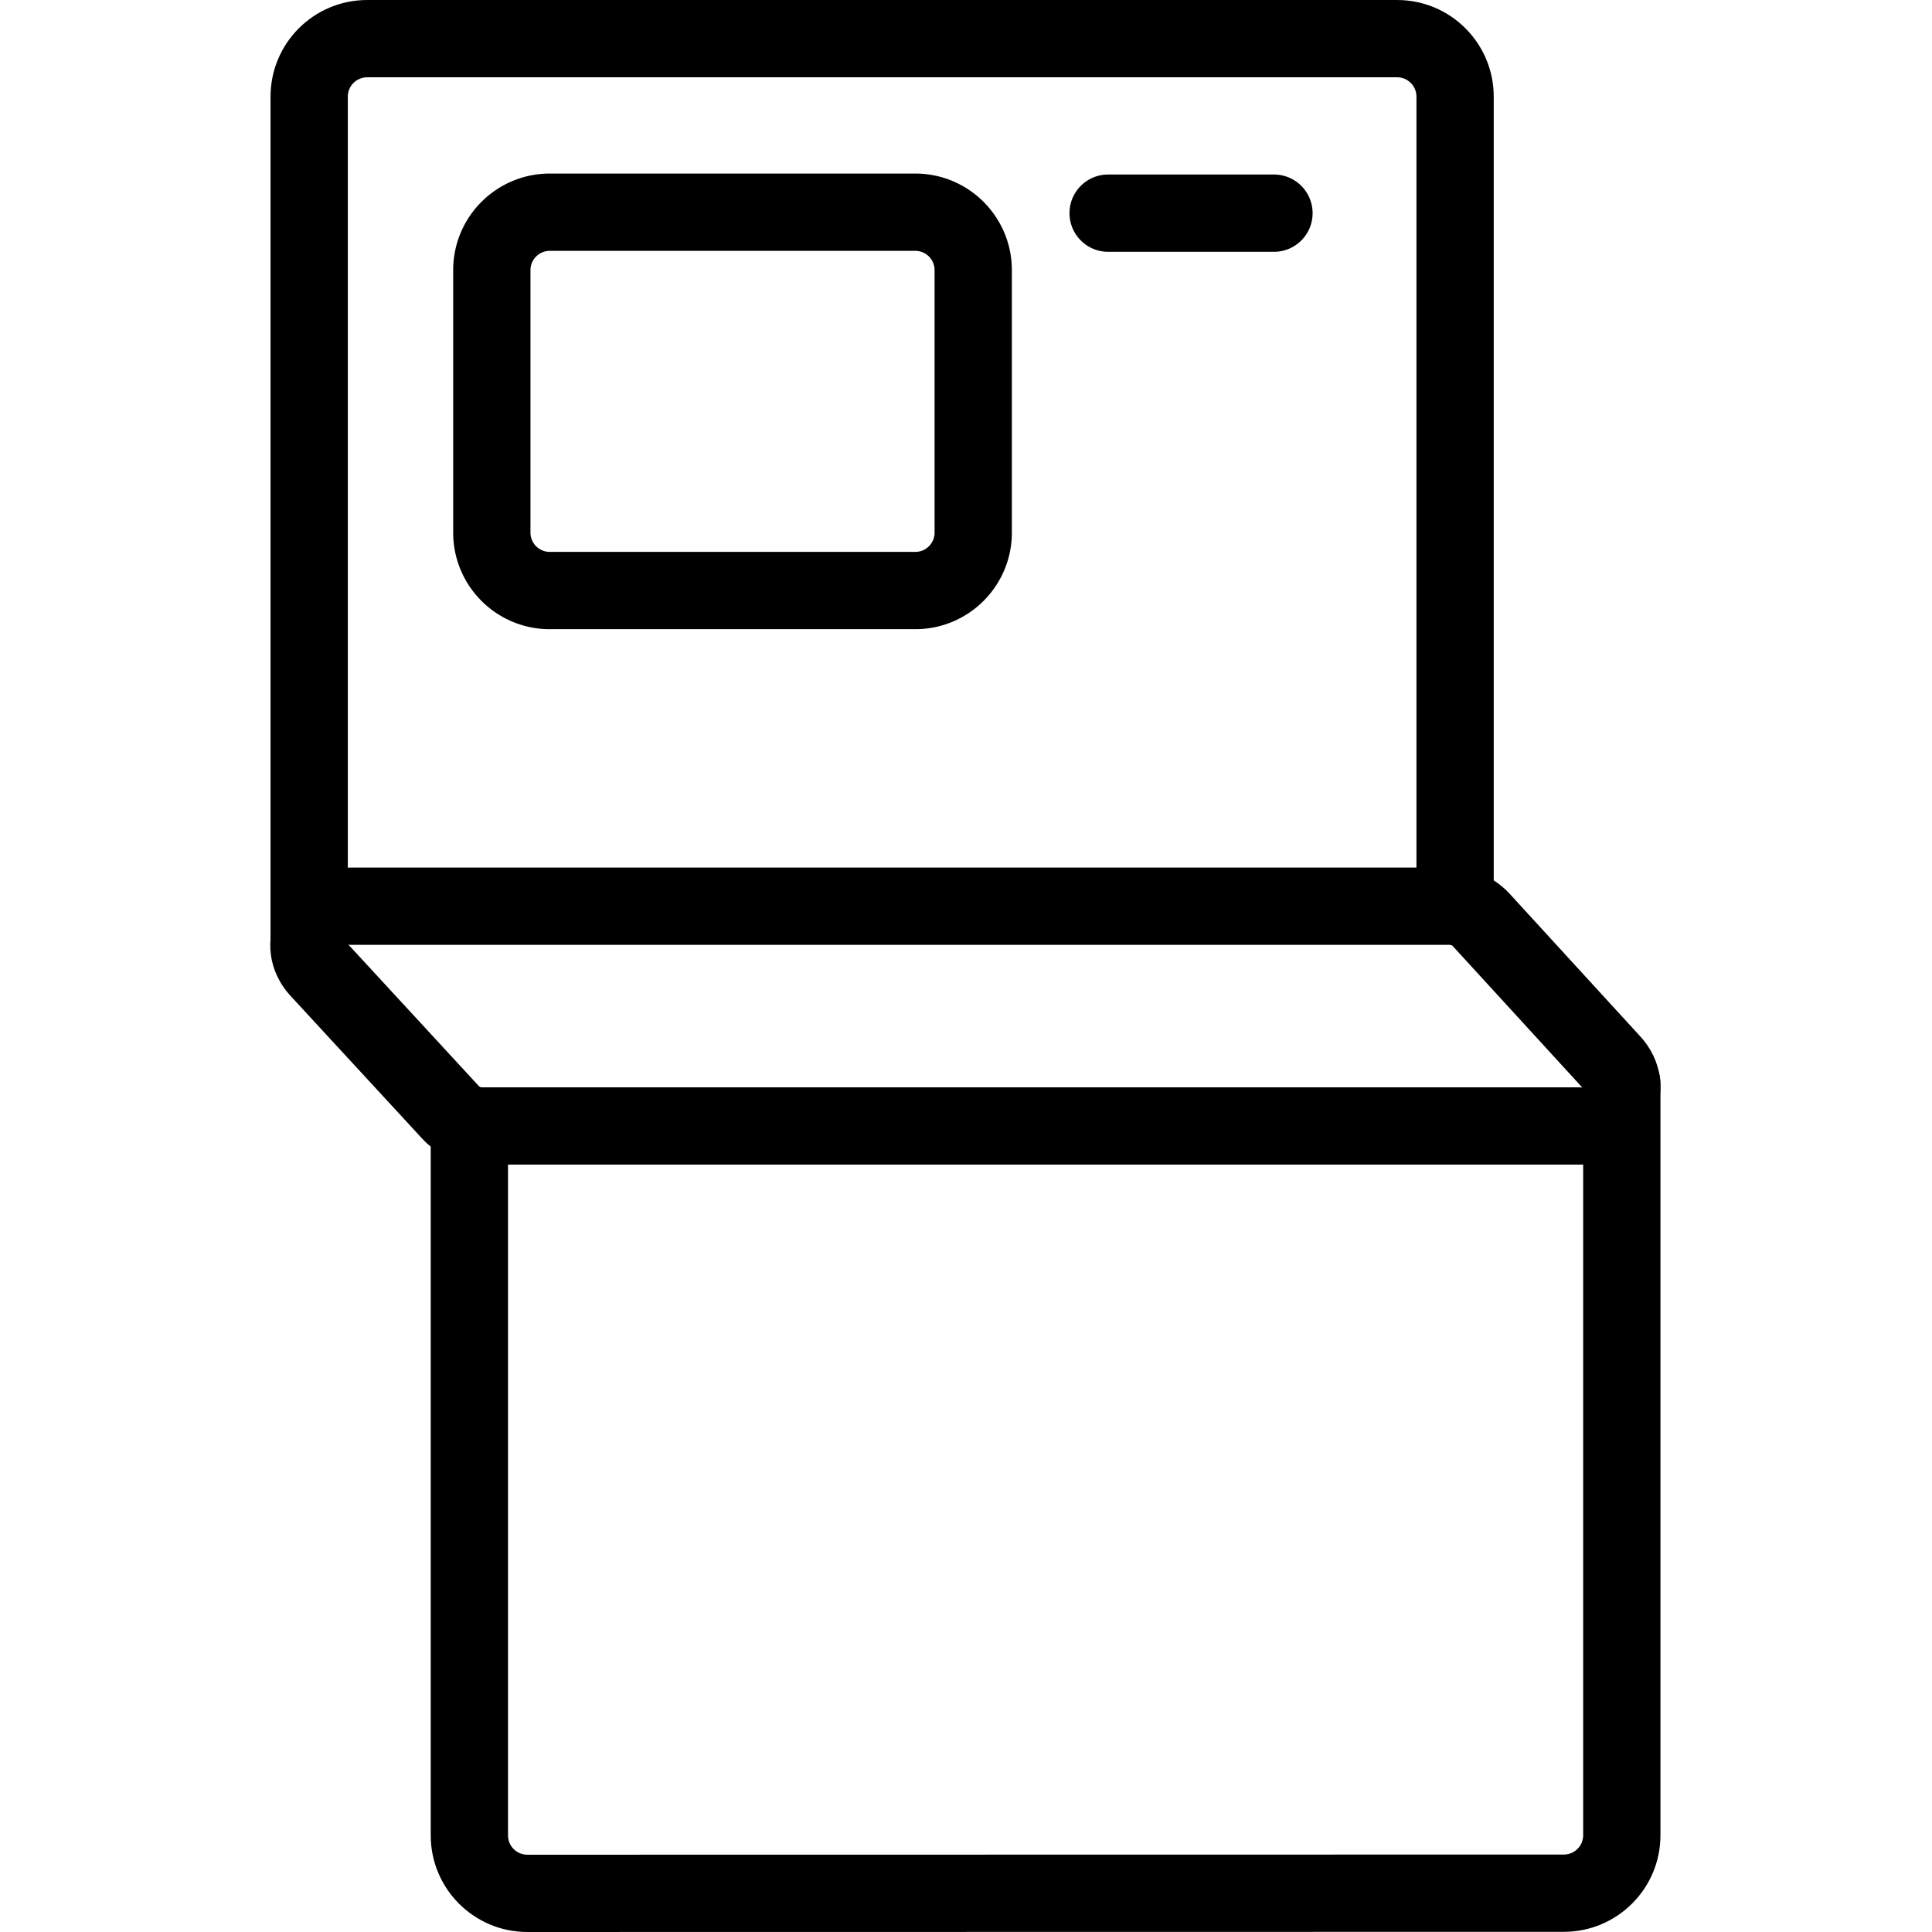
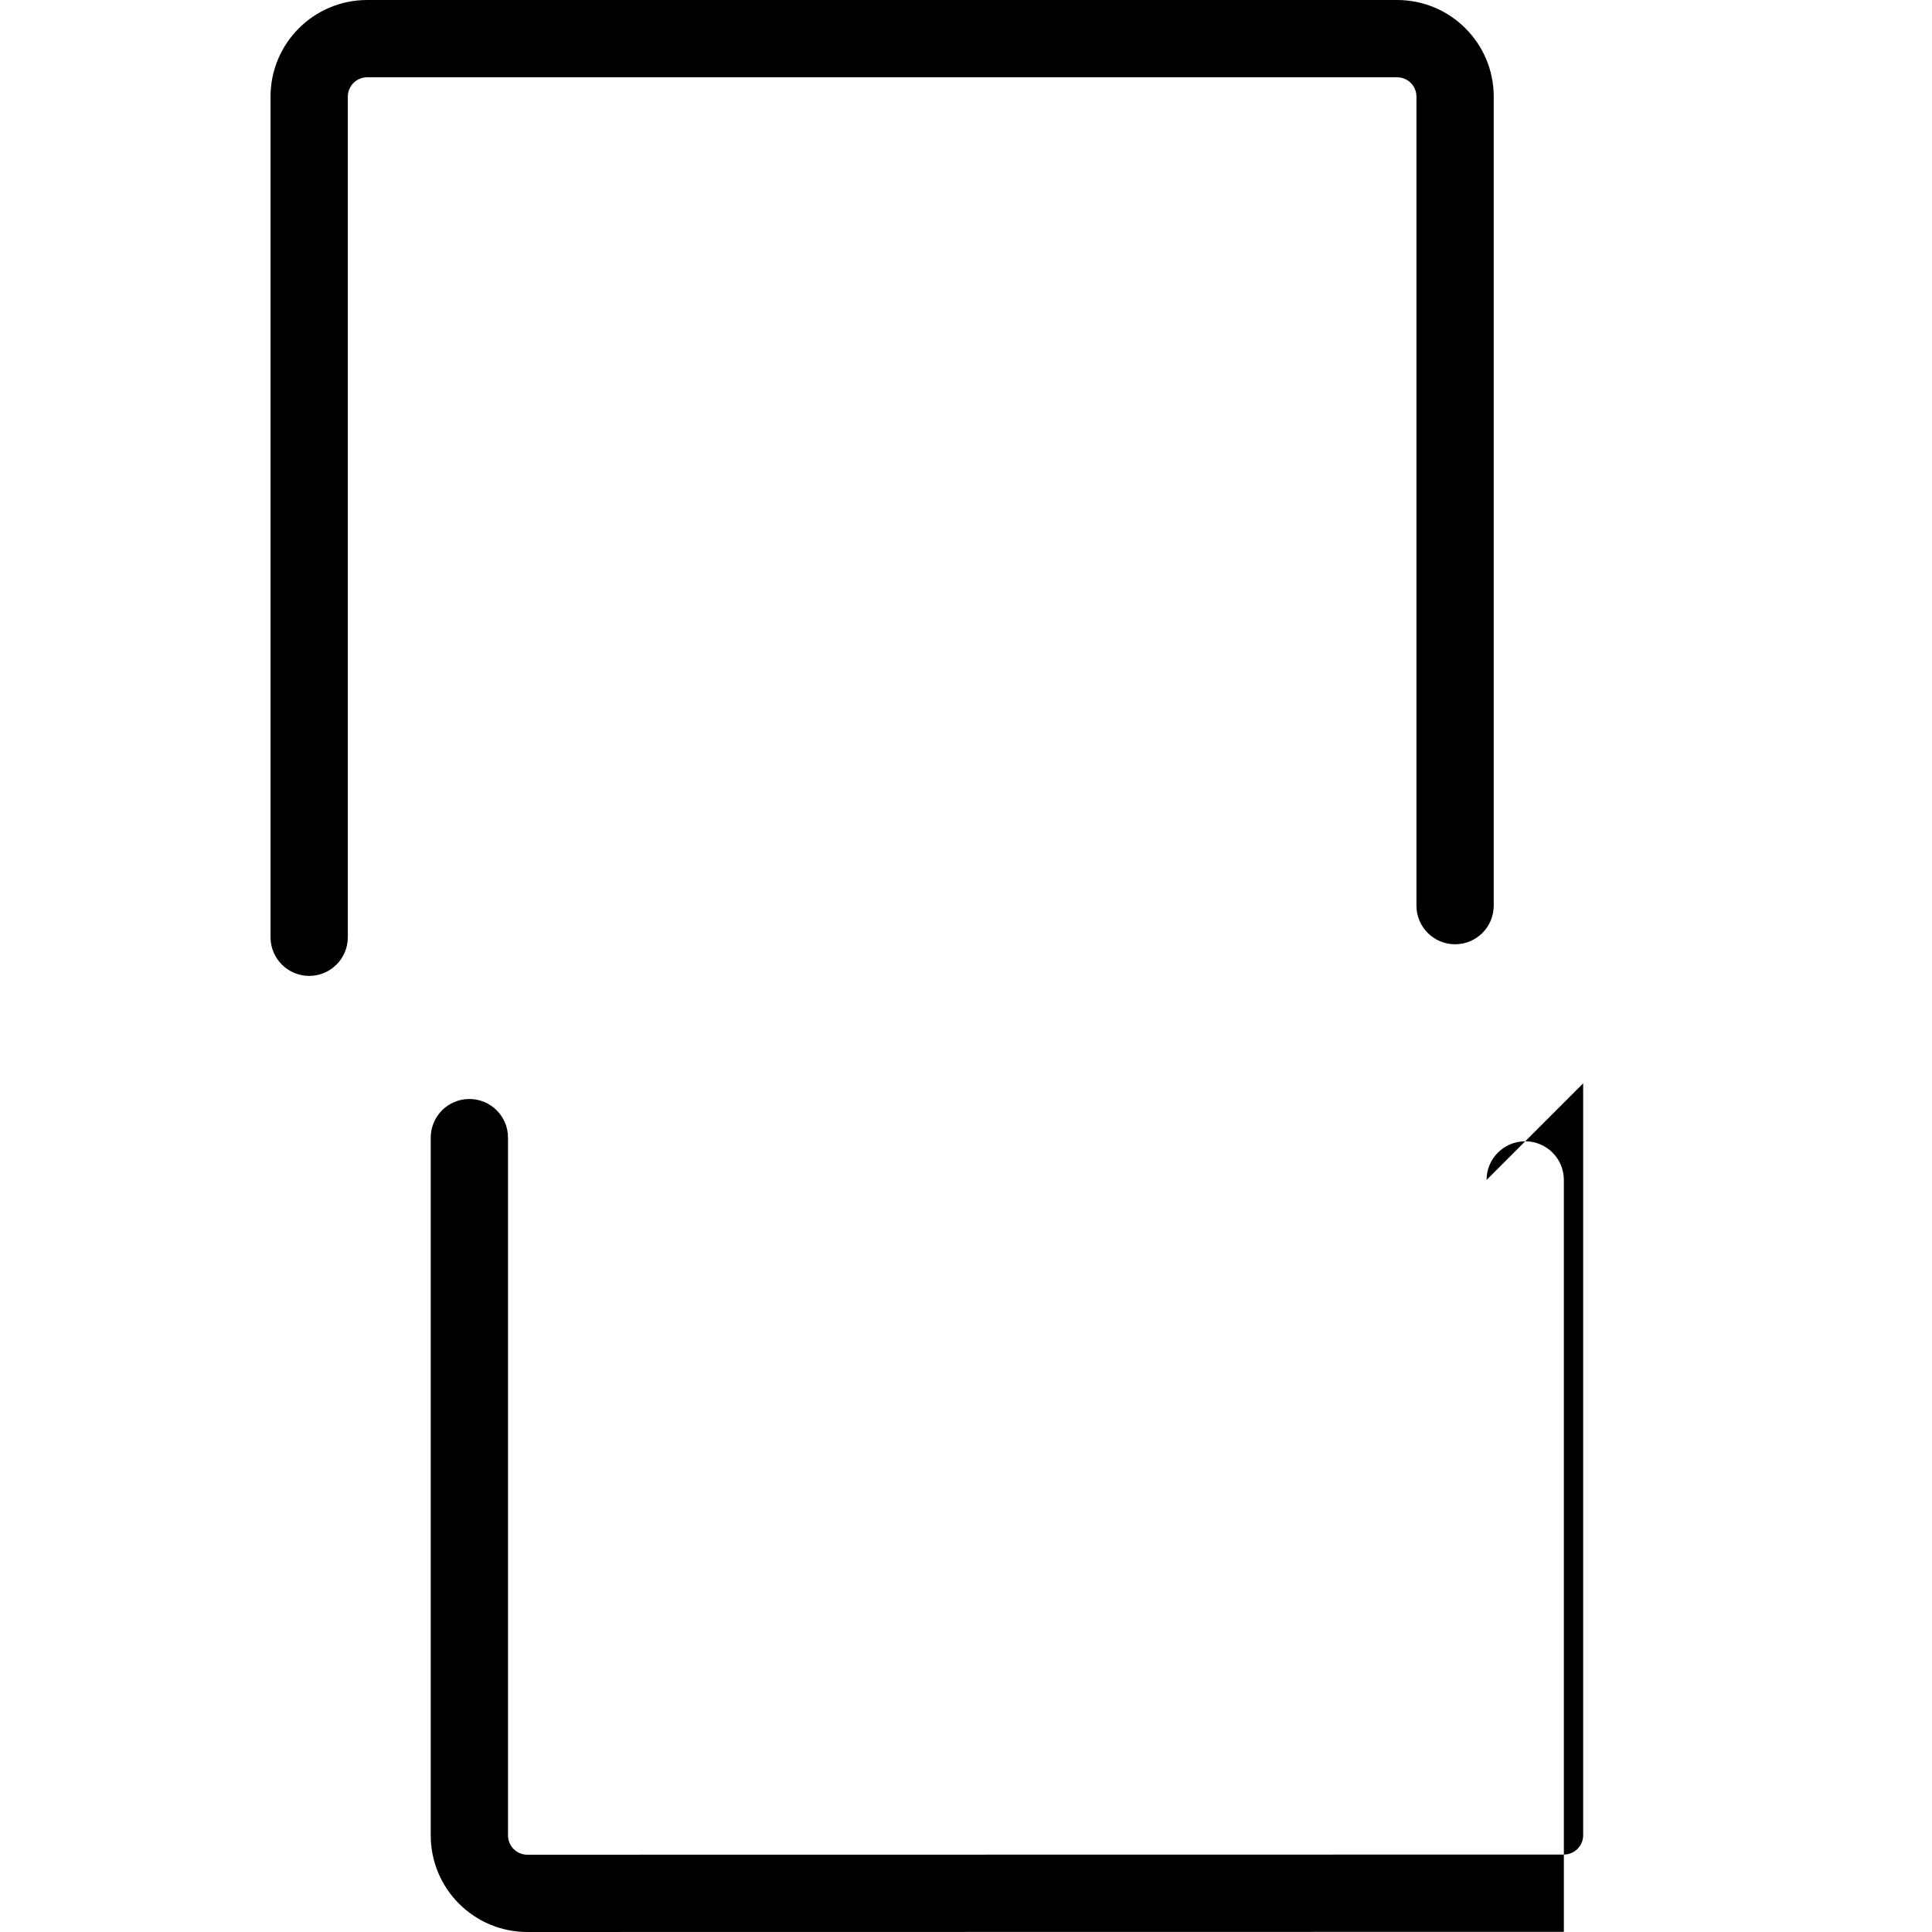
<svg xmlns="http://www.w3.org/2000/svg" fill="#000000" width="800px" height="800px" viewBox="0 0 1024 1024">
-   <path d="M485.107 292.522c5.657 0 10.24-4.583 10.24-10.24v-139.09c0-5.657-4.583-10.24-10.24-10.24h-193.71a10.238 10.238 0 00-10.24 10.24v139.09c0 5.657 4.583 10.24 10.24 10.24h193.71zm0 40.96h-193.71c-28.278 0-51.2-22.922-51.2-51.2v-139.09c0-28.278 22.922-51.2 51.2-51.2h193.71c28.278 0 51.2 22.922 51.2 51.2v139.09c0 28.278-22.922 51.2-51.2 51.2zm102.23-200.021h87.89c11.311 0 20.48-9.169 20.48-20.48s-9.169-20.48-20.48-20.48h-87.89c-11.311 0-20.48 9.169-20.48 20.48s9.169 20.48 20.48 20.48z" />
-   <path d="M184.35 496.768V51.205c0-5.657 4.583-10.24 10.24-10.24h545.915c5.657 0 10.24 4.583 10.24 10.24v428.8c0 11.311 9.169 20.48 20.48 20.48s20.48-9.169 20.48-20.48v-428.8c0-28.278-22.922-51.2-51.2-51.2H194.59c-28.278 0-51.2 22.922-51.2 51.2v445.563c0 11.311 9.169 20.48 20.48 20.48s20.48-9.169 20.48-20.48zm654.763 77.425v398.52c0 5.649-4.588 10.237-10.252 10.24l-549.367.082c-5.654 0-10.237-4.583-10.237-10.24V602.967c0-11.311-9.169-20.48-20.48-20.48s-20.48 9.169-20.48 20.48v369.828c0 28.278 22.922 51.2 51.2 51.2l549.379-.082c28.28-.017 51.197-22.934 51.197-51.2v-398.52c0-11.311-9.169-20.48-20.48-20.48s-20.48 9.169-20.48 20.48z" />
-   <path d="M184.241 500.216l.365.395c-.197-.107-.23-.249-.365-.395zm654.792 76.619l-.311-.34c.18.098.205.223.311.34zm-69.1-75.464c-.277-.3-.938-.582-1.747-.582H185.97c-.801 0-1.166-.07-1.364-.178l69.29 75.126c.277.3.938.582 1.747.582h581.704c.82 0 1.184.072 1.375.175l-68.788-75.124zm67.413 115.908H255.642c-12.107 0-23.716-4.957-31.848-13.763l-69.664-75.531c-24.785-26.876-4.285-68.156 31.839-68.156h582.216c12.107 0 23.716 4.957 31.898 13.817l69.112 75.477c24.787 26.878 4.272 68.156-31.849 68.156z" />
+   <path d="M184.35 496.768V51.205c0-5.657 4.583-10.24 10.24-10.24h545.915c5.657 0 10.24 4.583 10.24 10.24v428.8c0 11.311 9.169 20.48 20.48 20.48s20.48-9.169 20.48-20.48v-428.8c0-28.278-22.922-51.2-51.2-51.2H194.59c-28.278 0-51.2 22.922-51.2 51.2v445.563c0 11.311 9.169 20.48 20.48 20.48s20.48-9.169 20.48-20.48zm654.763 77.425v398.52c0 5.649-4.588 10.237-10.252 10.24l-549.367.082c-5.654 0-10.237-4.583-10.237-10.24V602.967c0-11.311-9.169-20.48-20.48-20.48s-20.48 9.169-20.48 20.48v369.828c0 28.278 22.922 51.2 51.2 51.2l549.379-.082v-398.52c0-11.311-9.169-20.48-20.48-20.48s-20.48 9.169-20.48 20.48z" />
</svg>